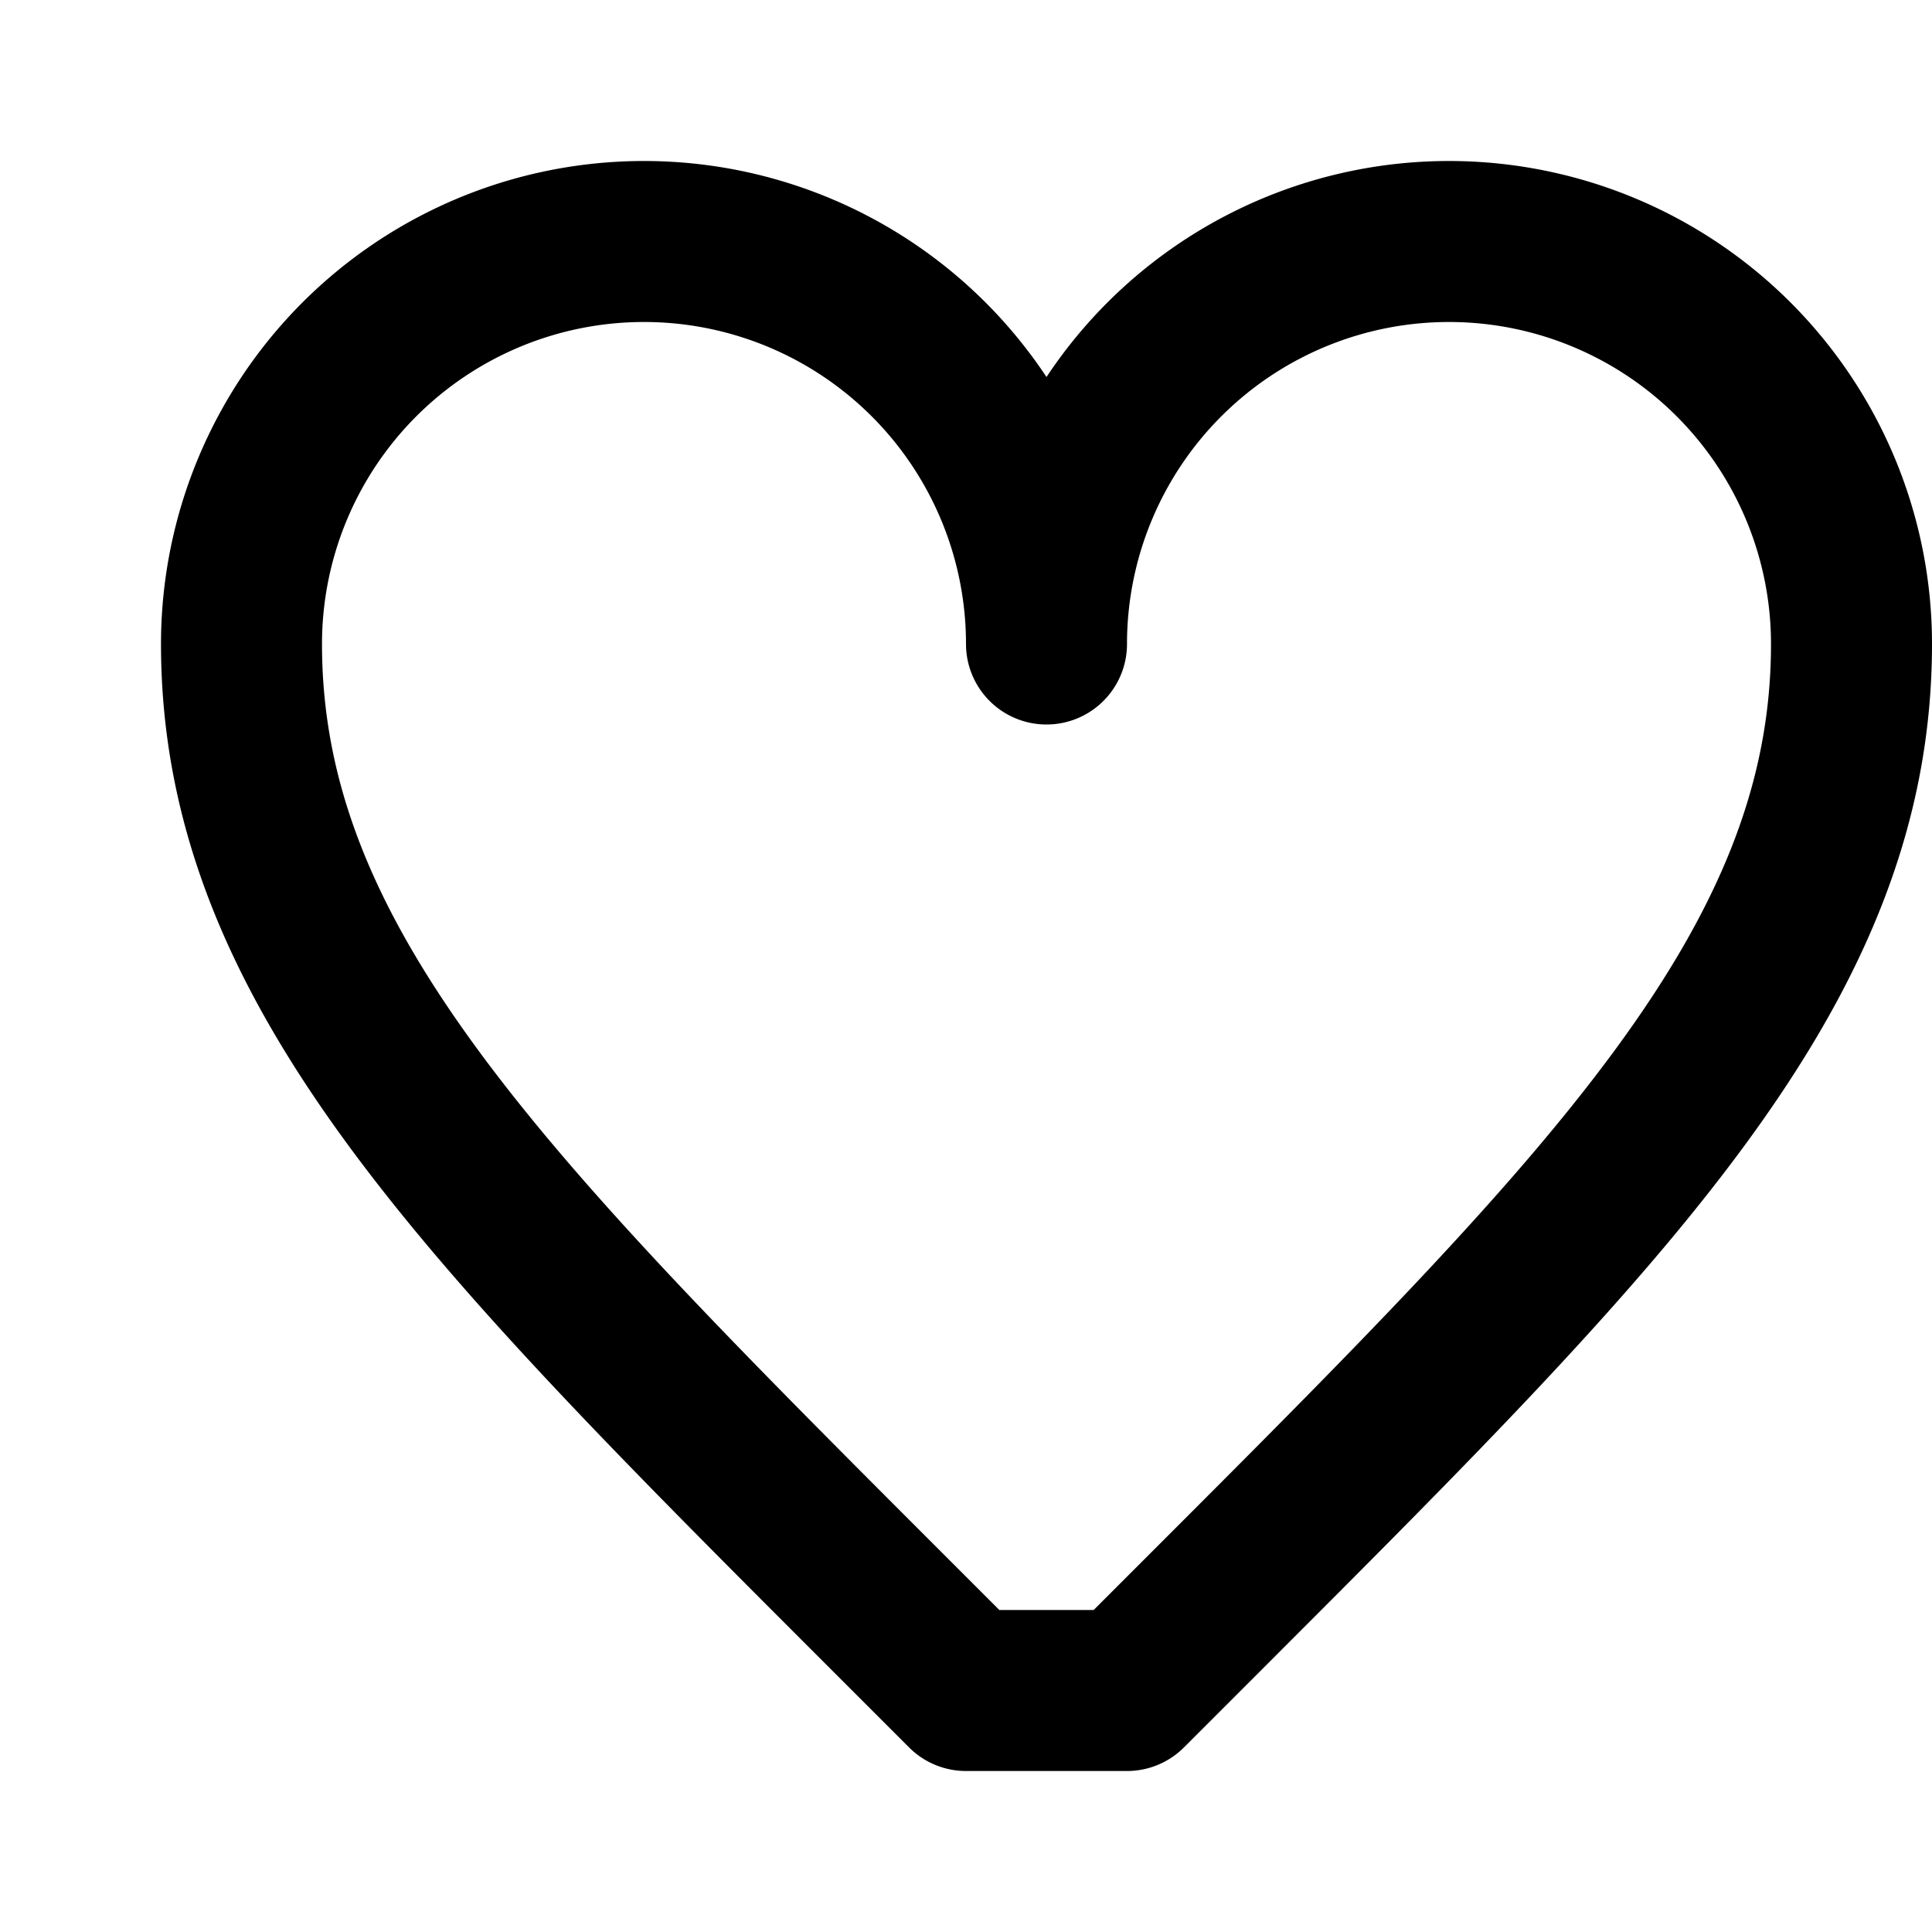
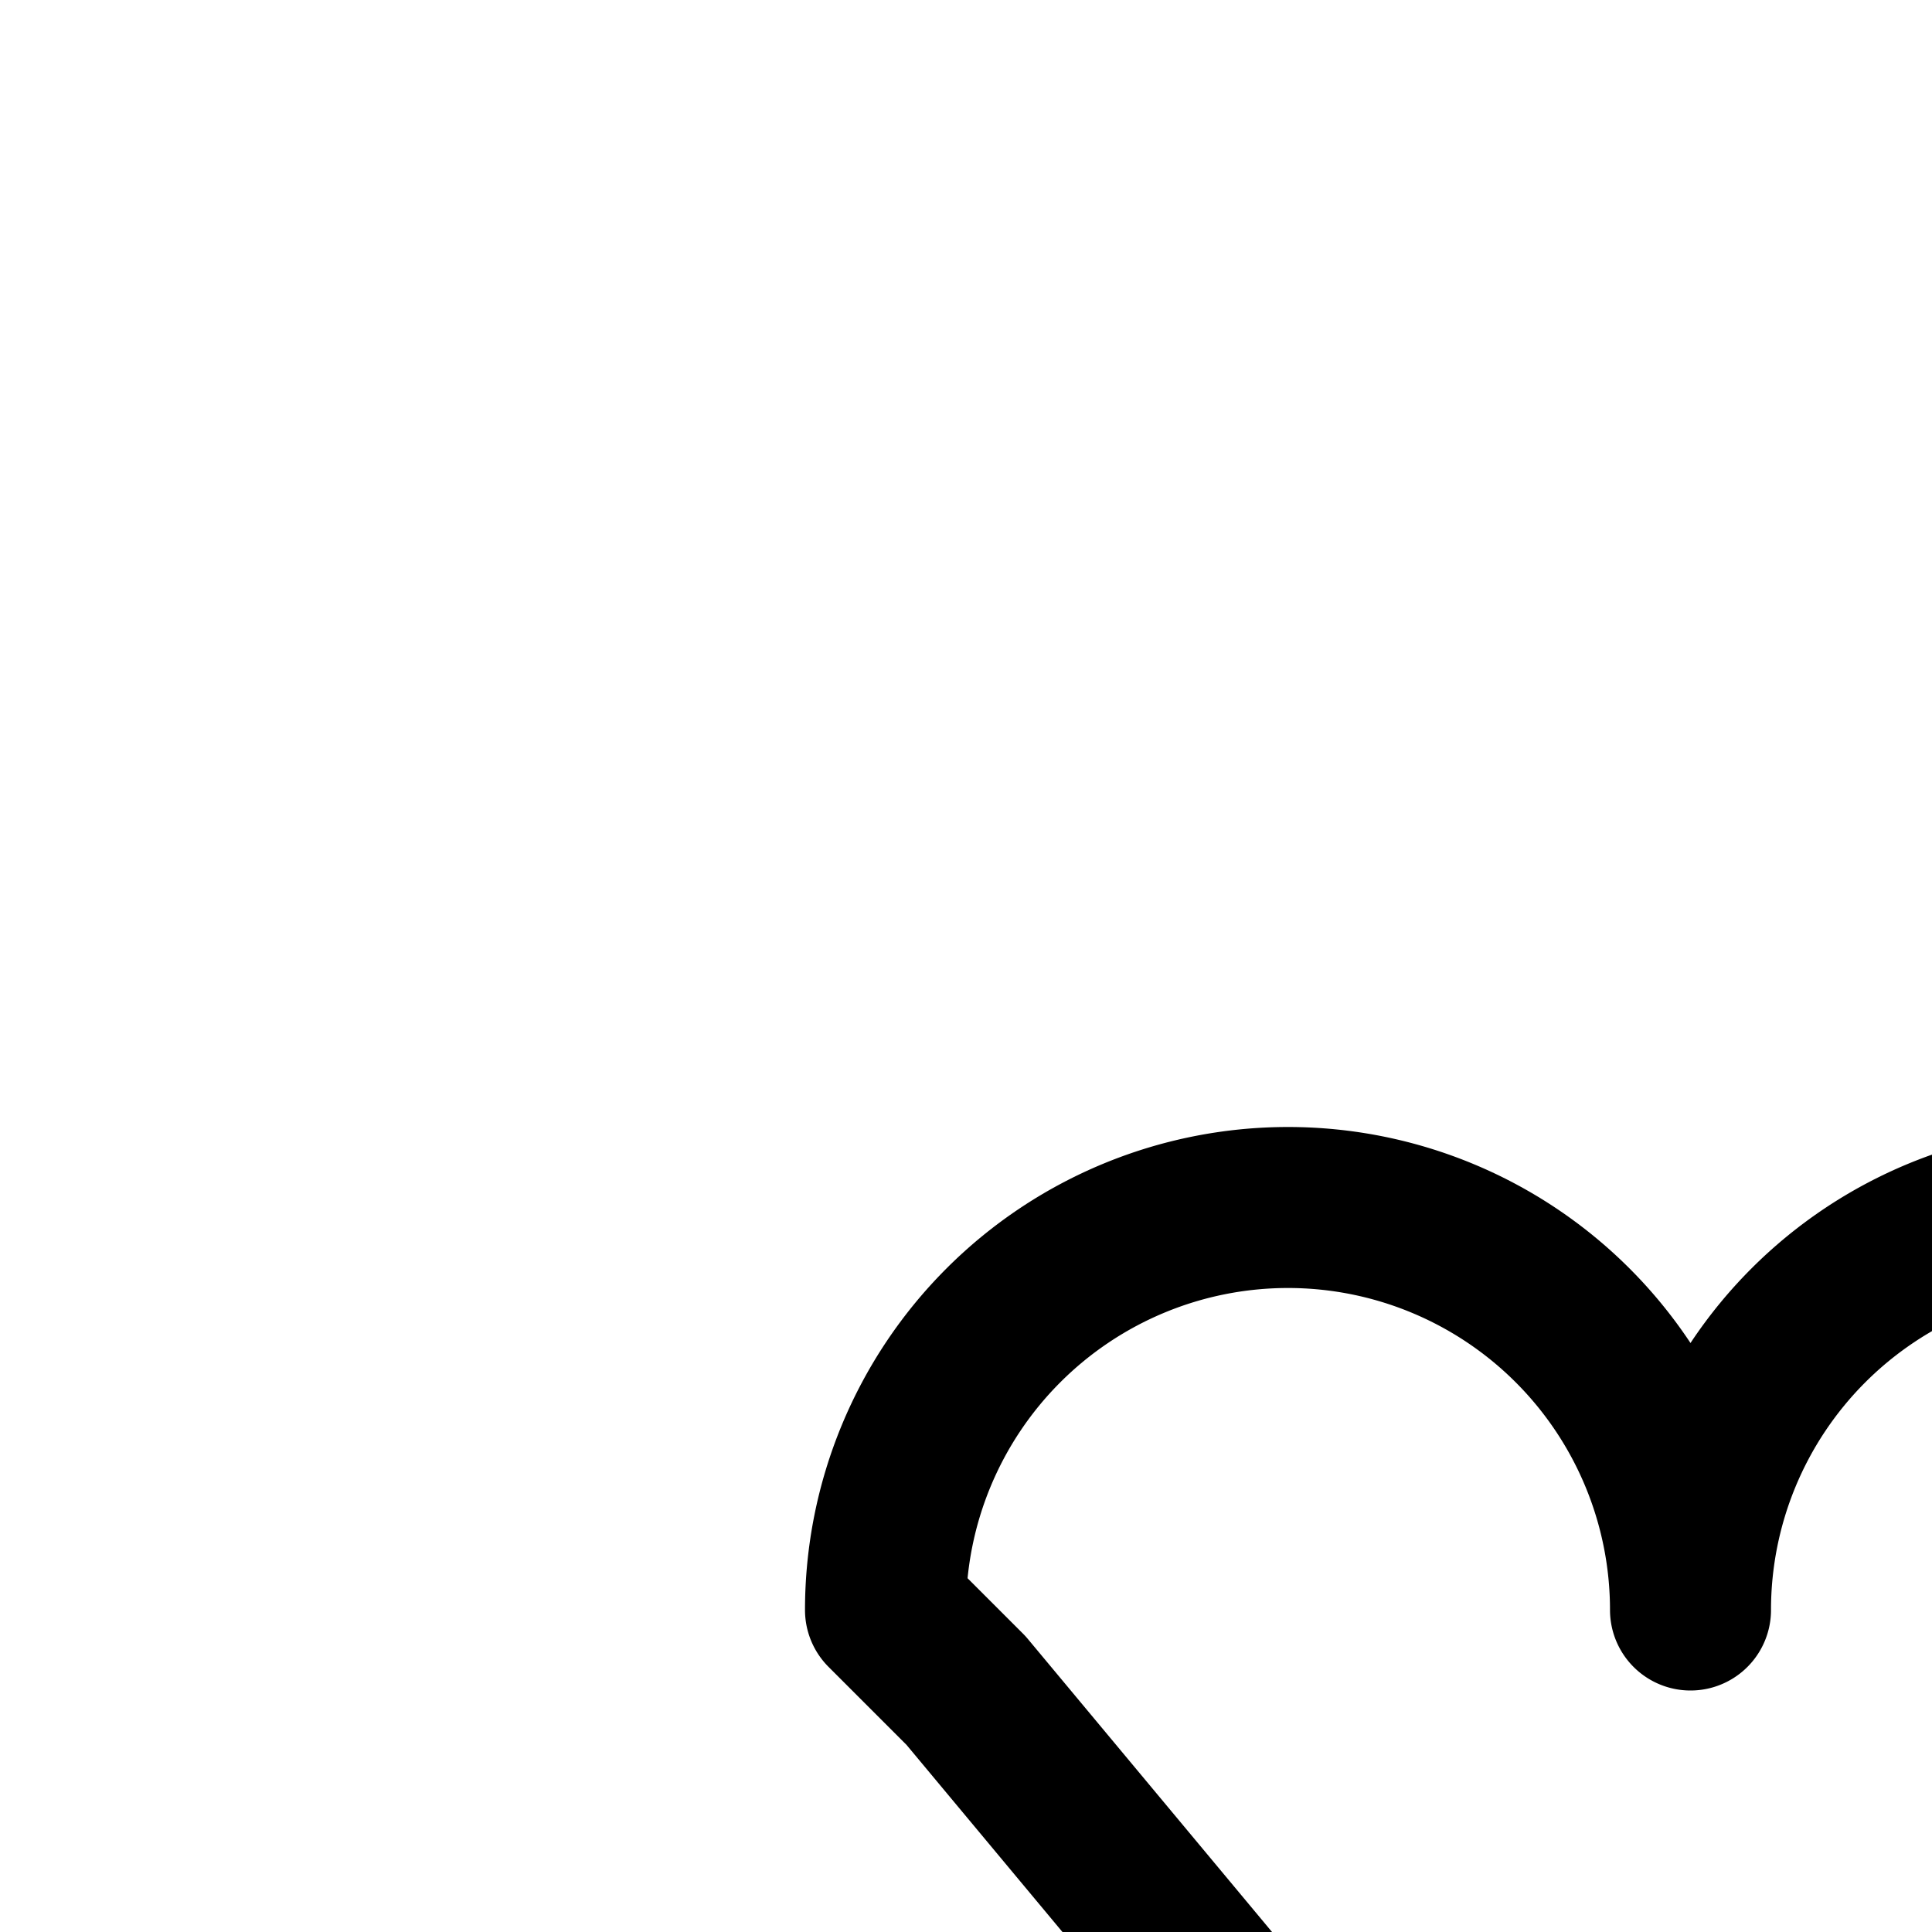
<svg xmlns="http://www.w3.org/2000/svg" viewBox="0 0 24 24" fill="none" stroke="currentColor" stroke-width="2" stroke-linecap="round" stroke-linejoin="round" class="feather feather-heart">
-   <path d="M12 21l-1-1c-5-5-8-8-8-12a5 5 0 0 1 10 0h0a5 5 0 0 1 10 0c0 4-3 7-8 12l-1 1z" />
+   <path d="M12 21l-1-1a5 5 0 0 1 10 0h0a5 5 0 0 1 10 0c0 4-3 7-8 12l-1 1z" />
</svg>